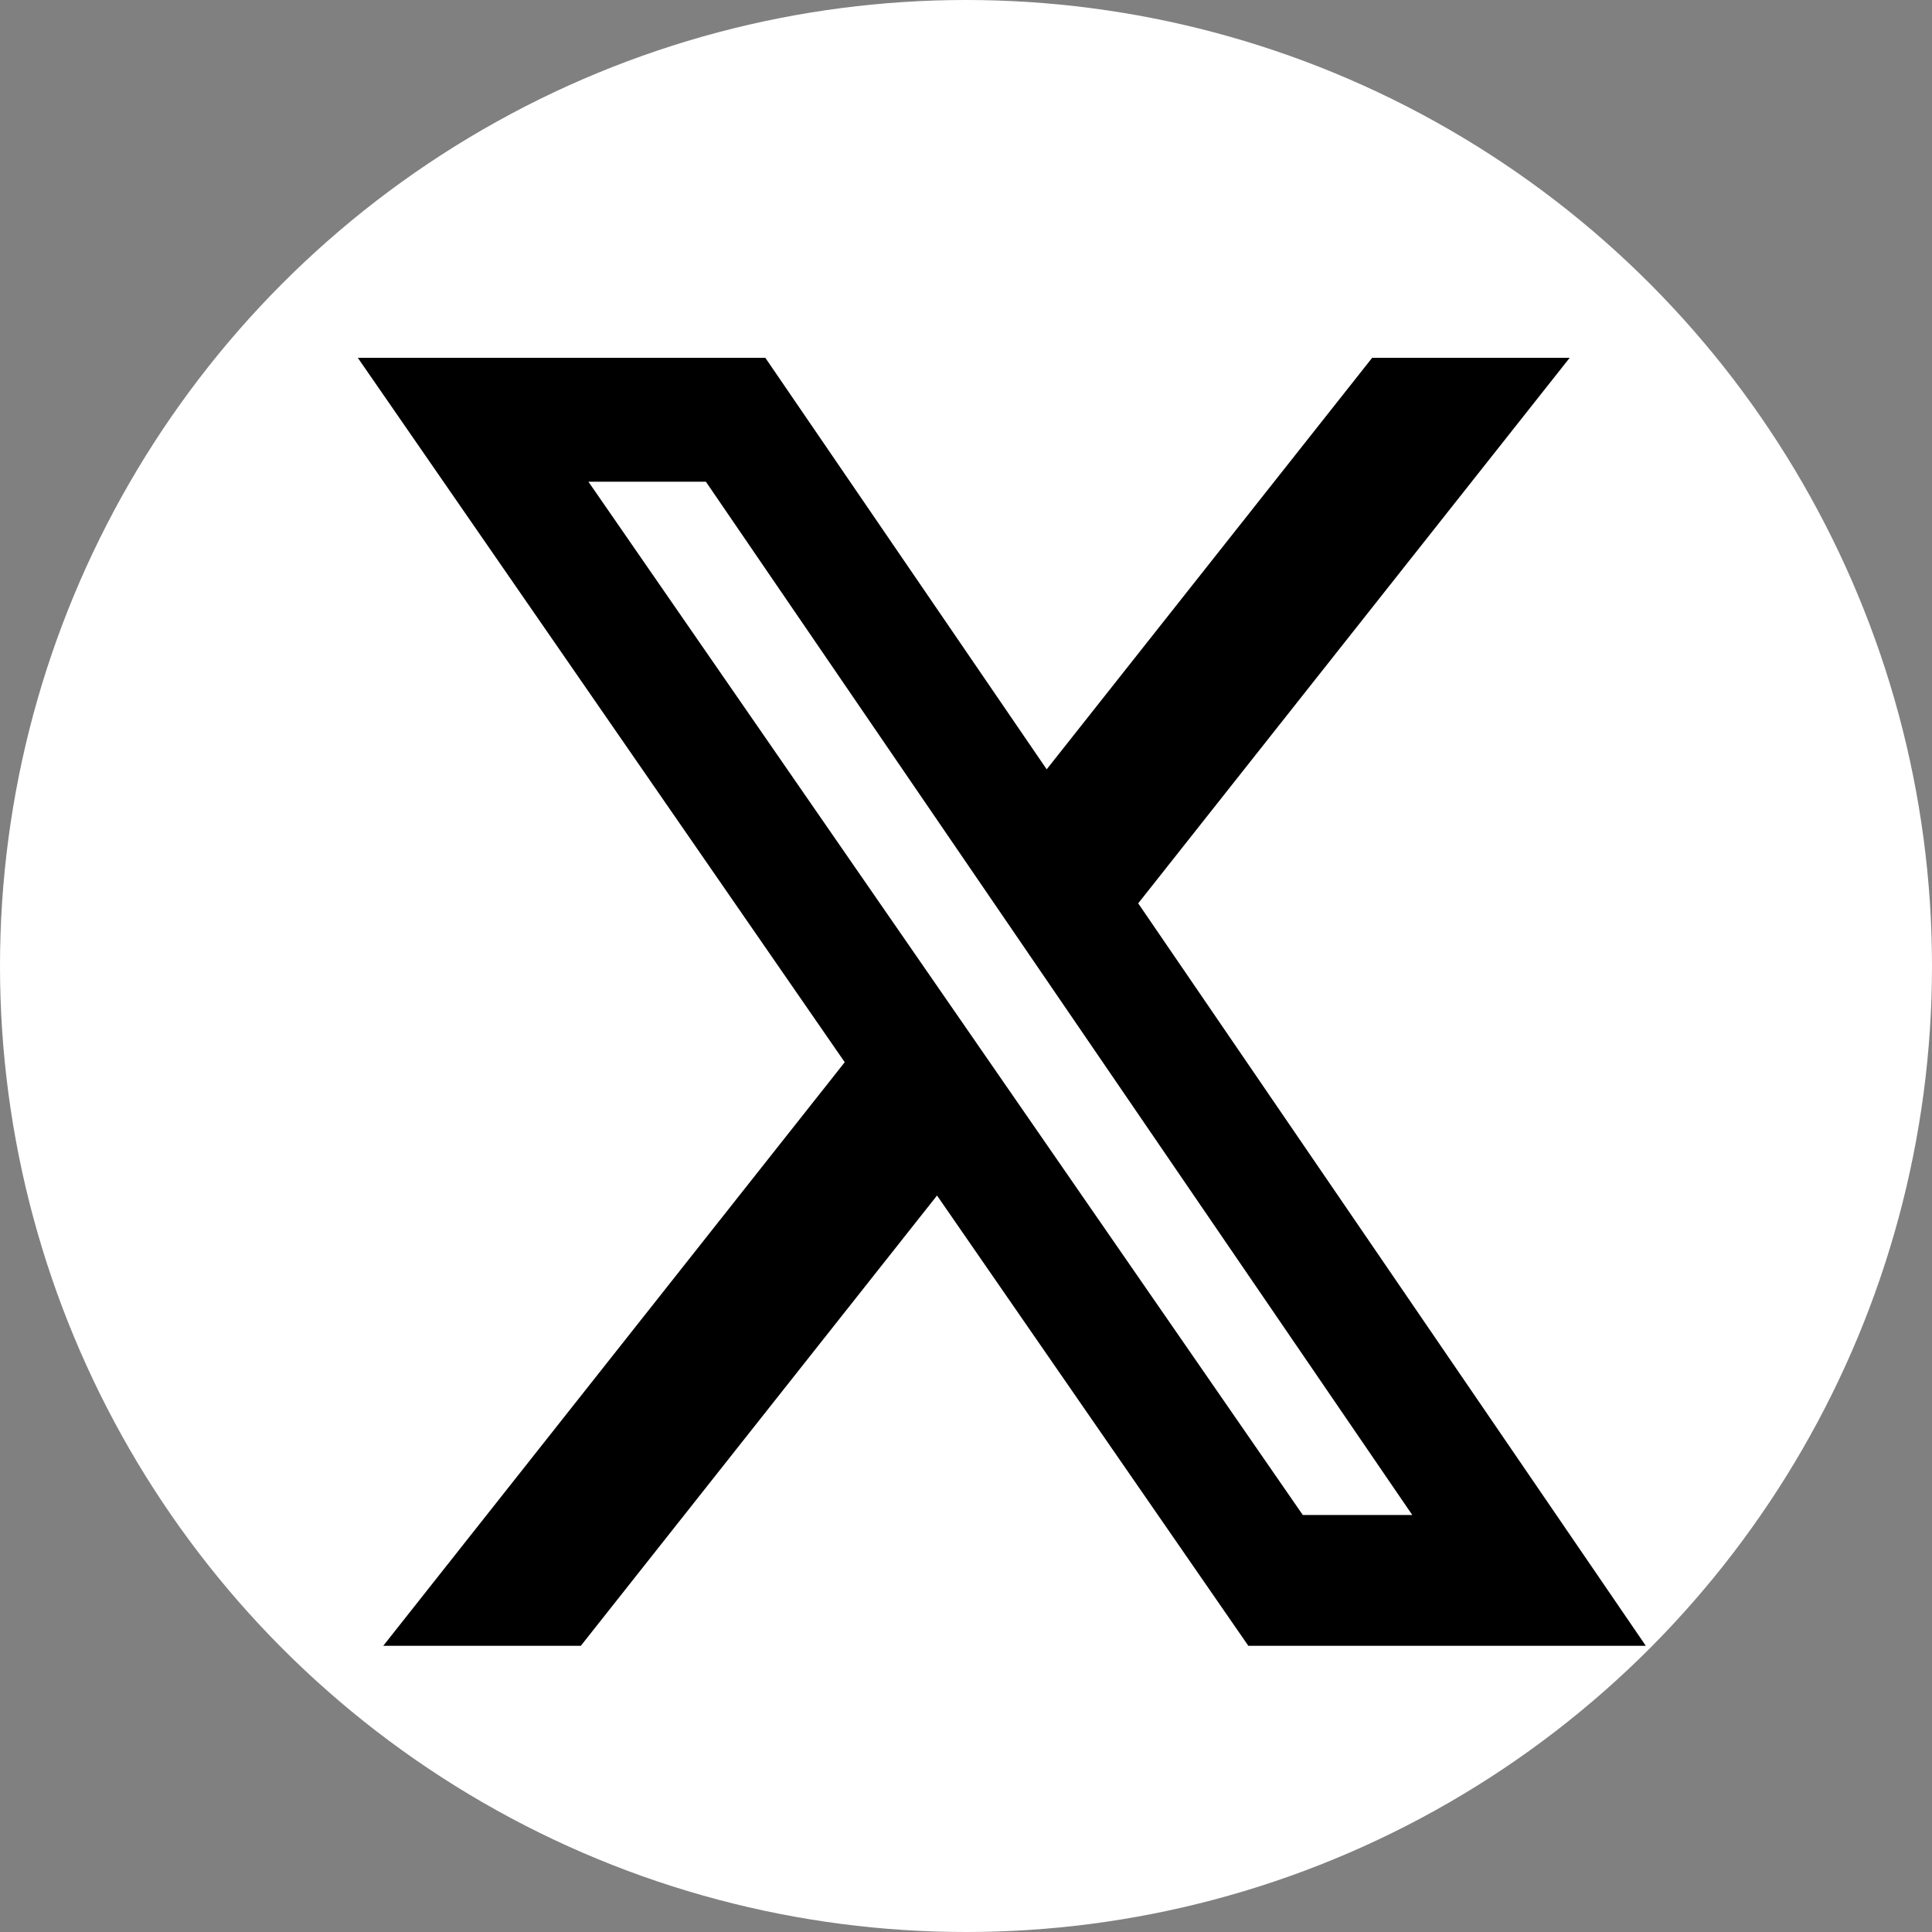
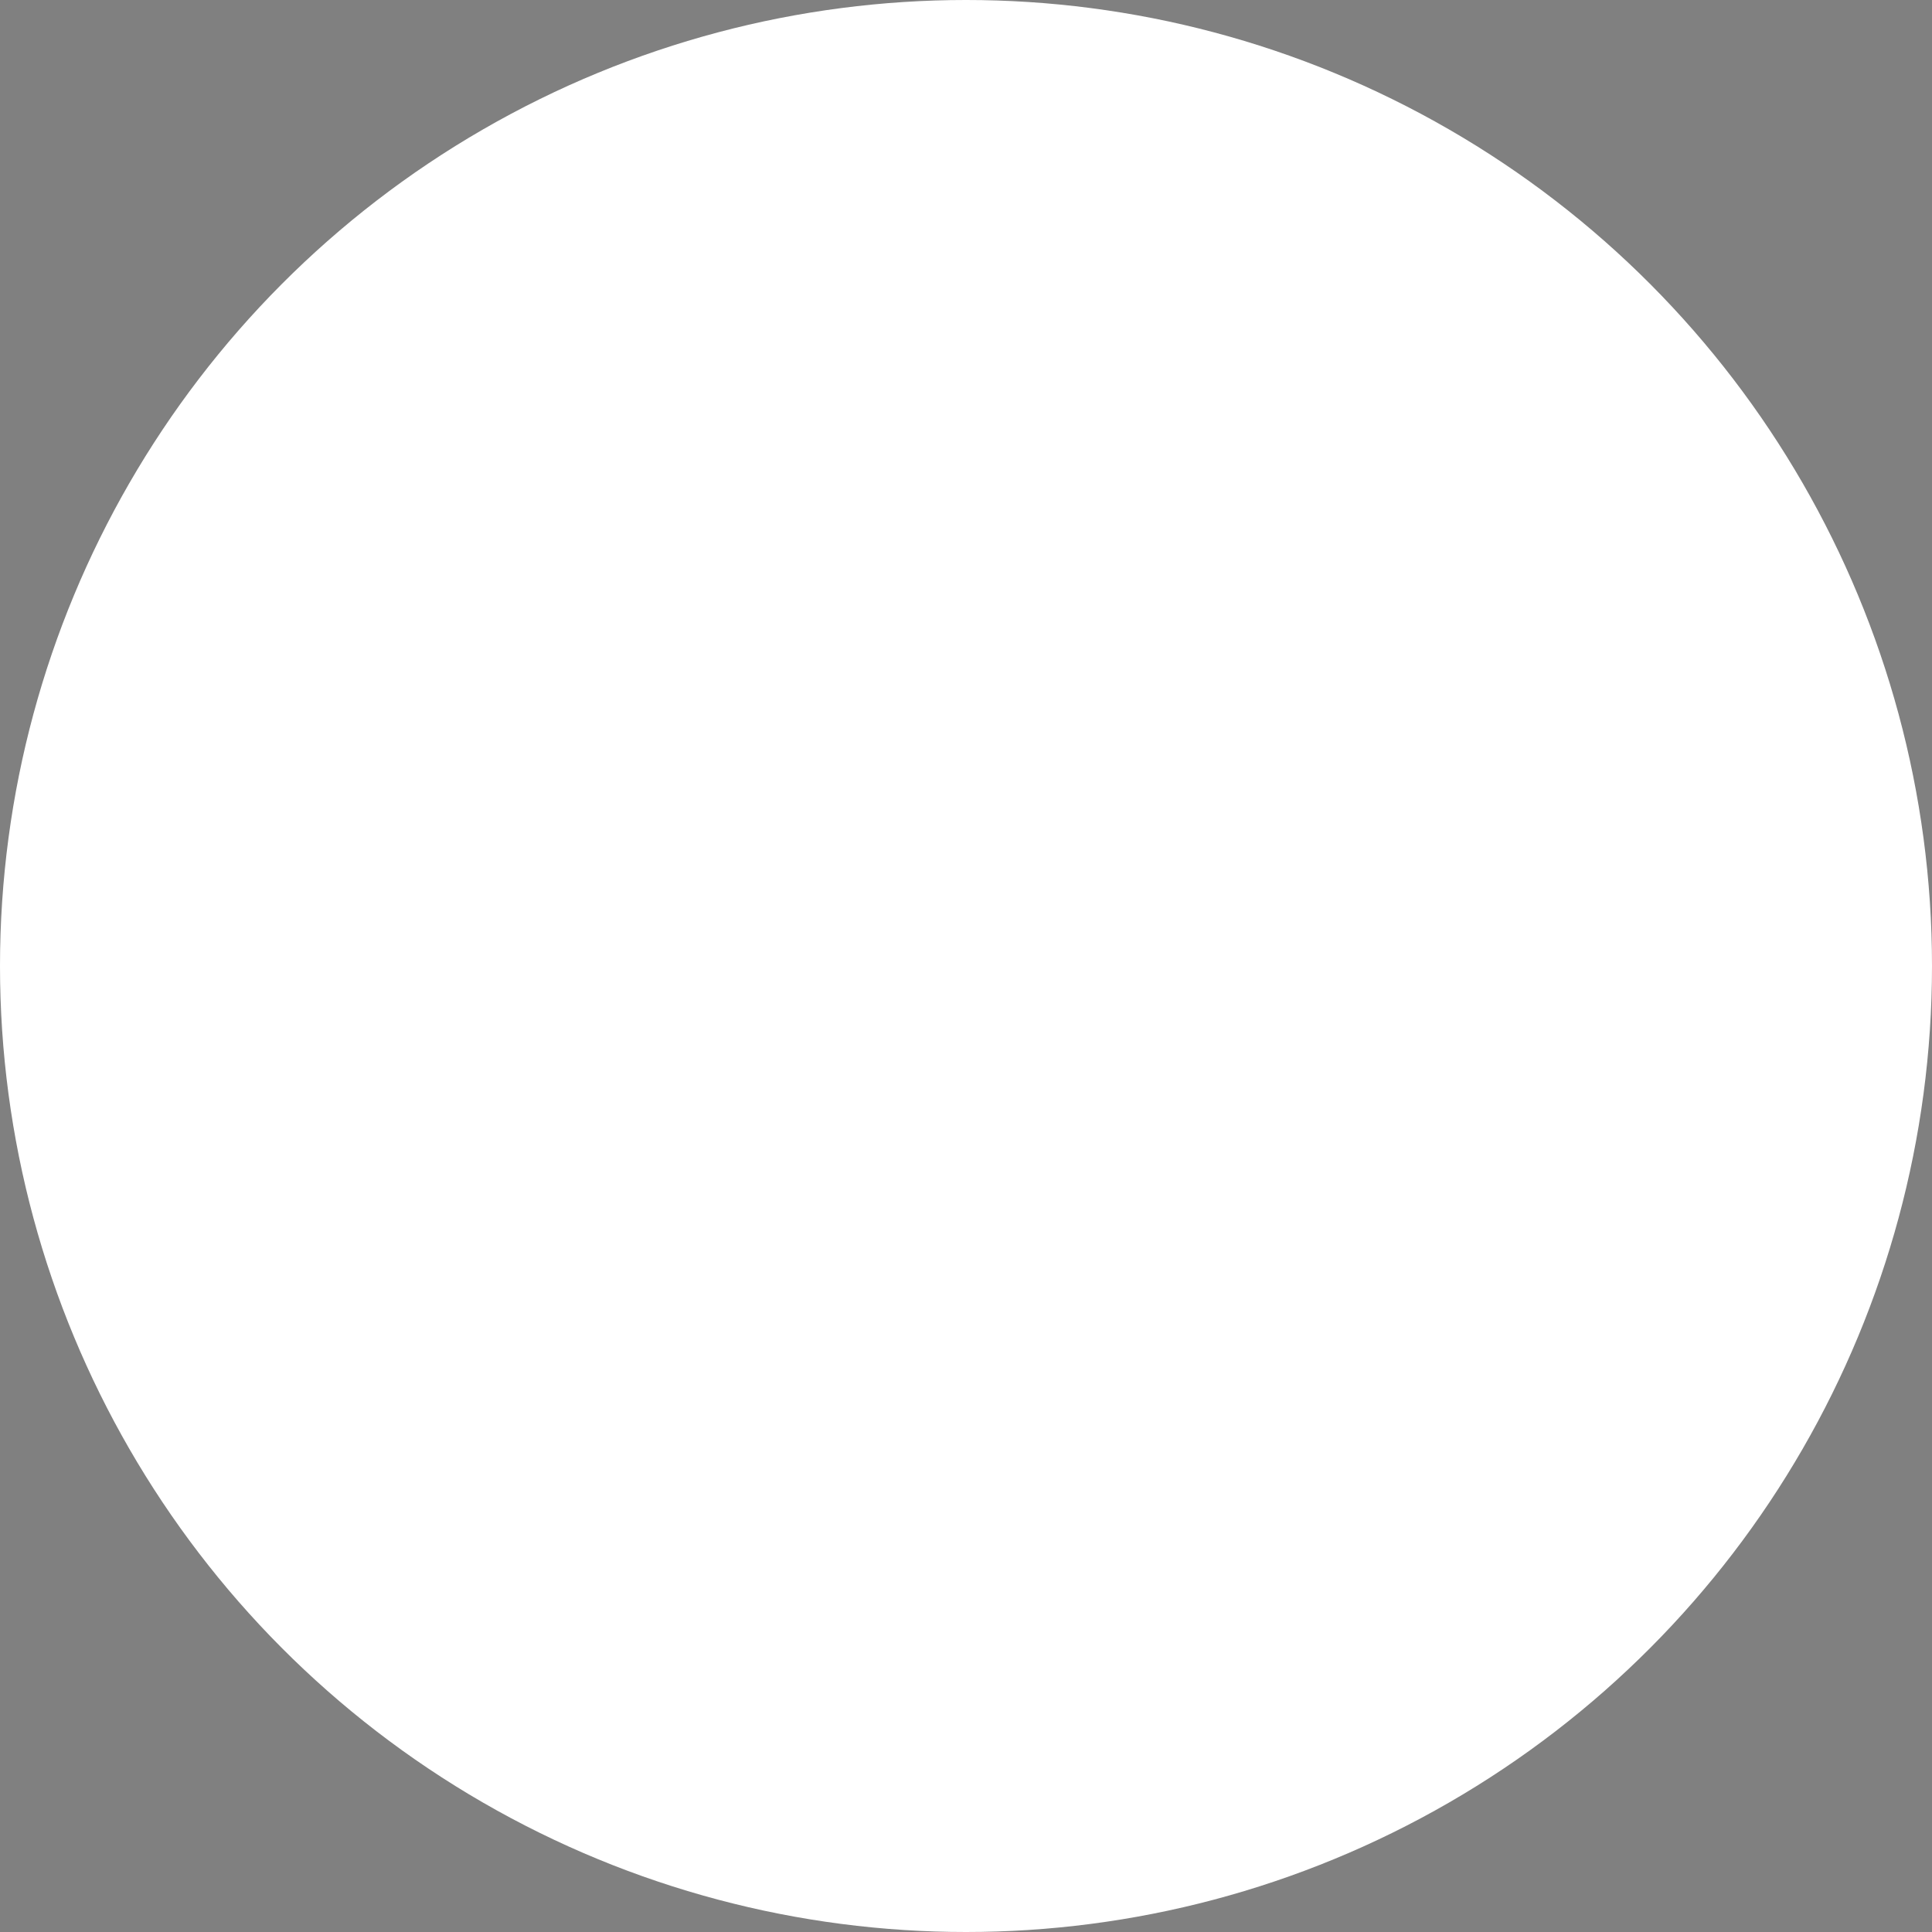
<svg xmlns="http://www.w3.org/2000/svg" width="30" height="30" viewBox="0 0 30 30" fill="none">
  <rect x="0" y="0" width="30" height="30" fill="#808080" stroke="none" />
  <circle cx="15" cy="15" r="15" fill="white" />
-   <path d="M21.307 5.556H24.374L17.674 14.027L25.556 25.556H19.384L14.55 18.564L9.019 25.556H5.951L13.117 16.494L5.556 5.556H11.884L16.253 11.946L21.307 5.556ZM20.23 23.525H21.93L10.961 7.48H9.137L20.23 23.525Z" fill="black" />
</svg>